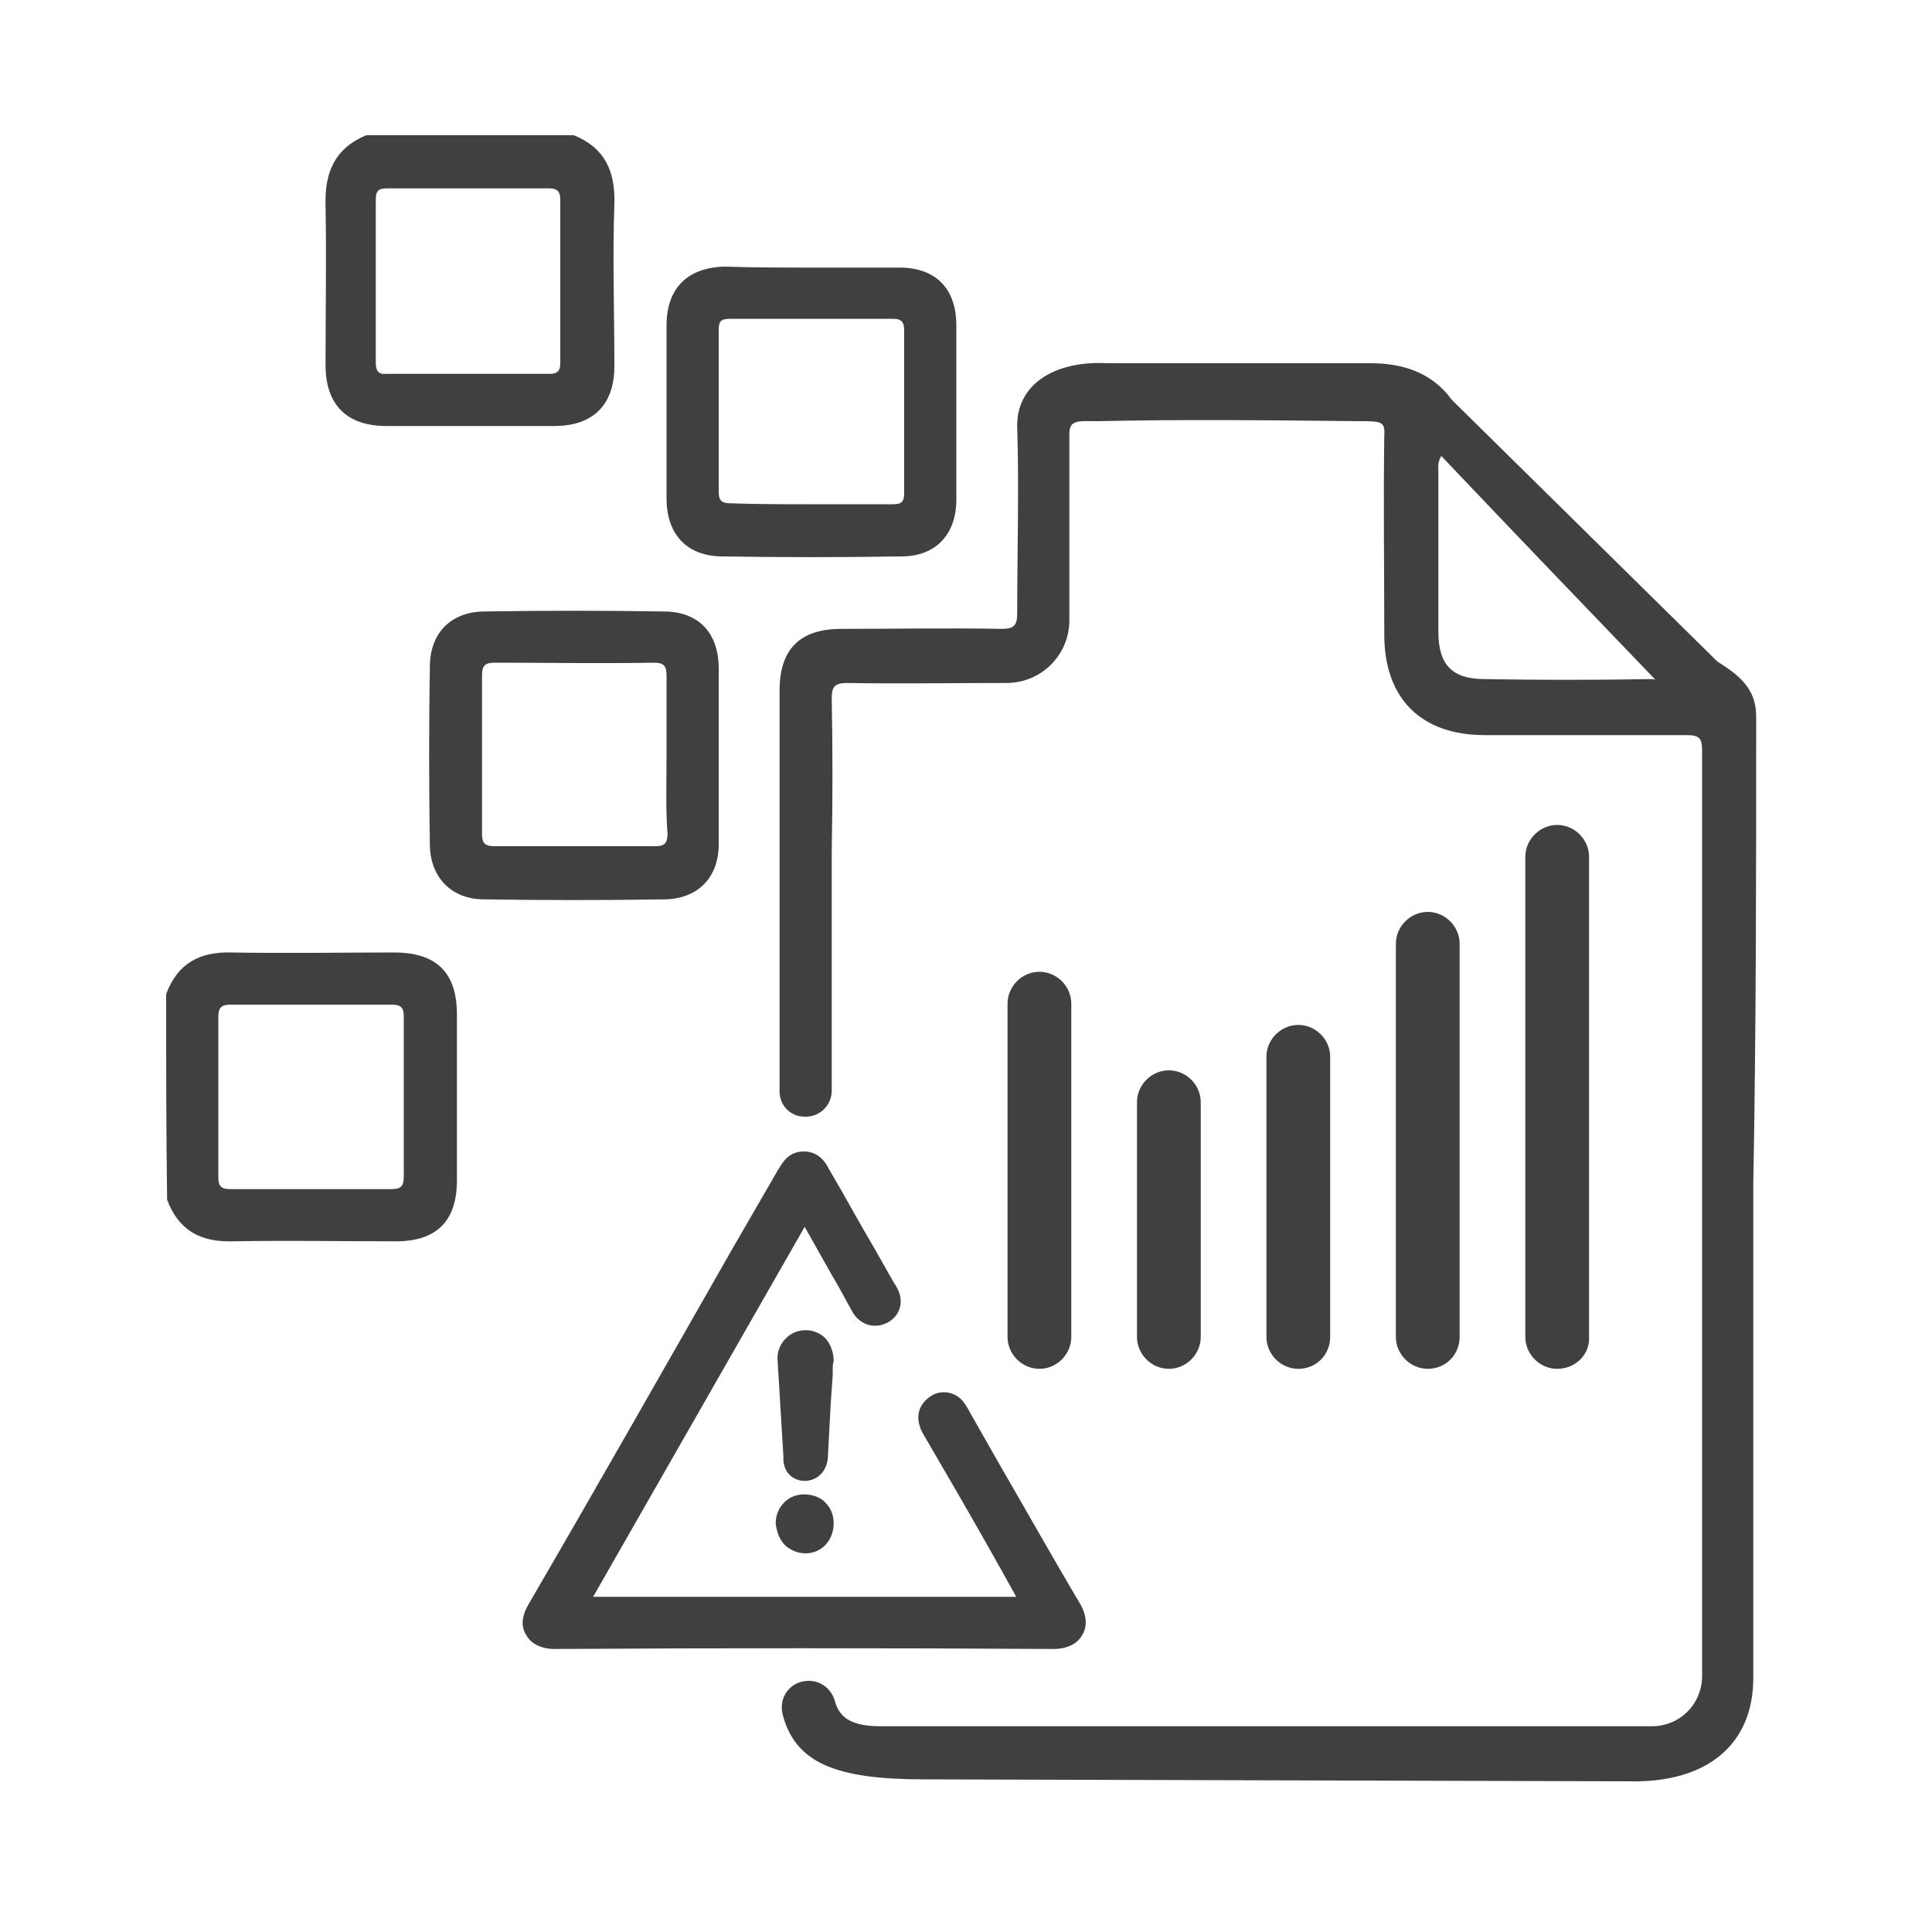
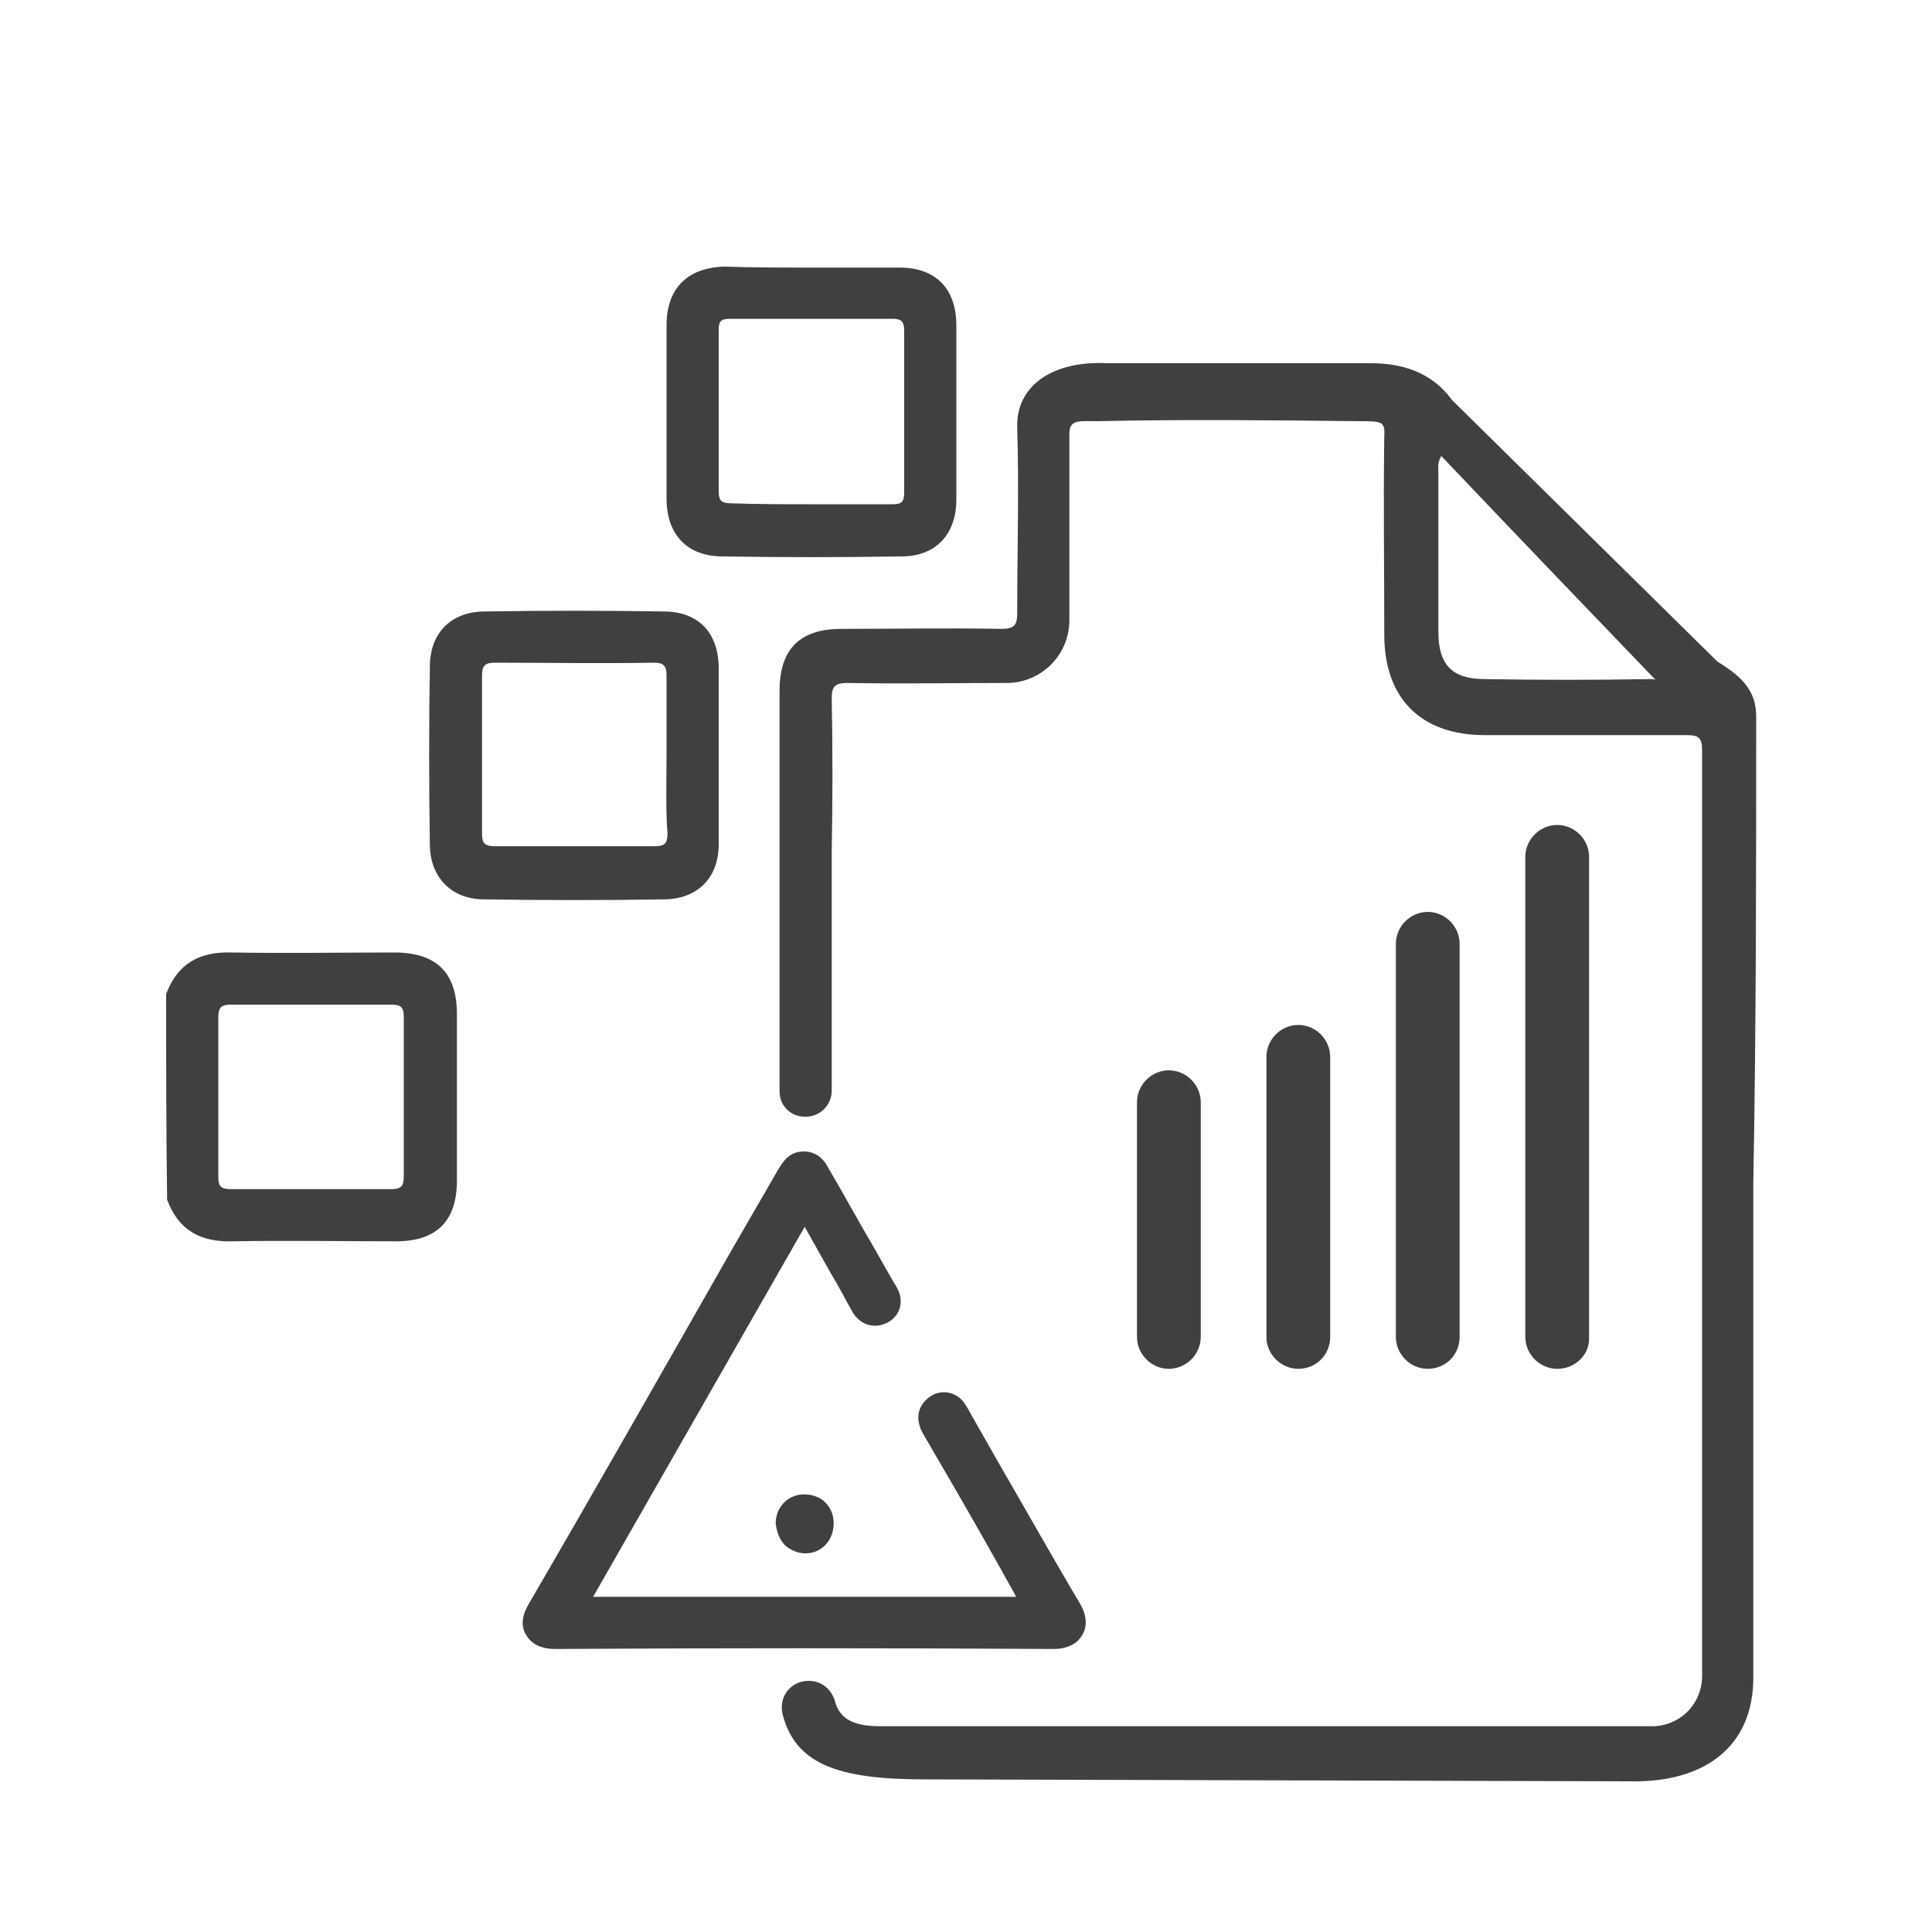
<svg xmlns="http://www.w3.org/2000/svg" id="Layer_1" x="0px" y="0px" viewBox="0 0 200 200" style="enable-background:new 0 0 200 200;" xml:space="preserve">
  <style type="text/css">	.st0{fill:#B92328;}	.st1{fill:#404041;}	.st2{fill:#FFFFFF;}</style>
  <g>
    <g>
      <g>
        <path class="st1" d="M111.8,166c-2.8-4.7-5.6-9.7-8.1-14l-3.3-5.8c-0.2-0.4-0.4-0.7-0.6-1c-0.8-1.1-2.3-1.4-3.4-0.7    c-1.1,0.7-1.6,1.8-1.2,3.1c0.1,0.4,0.3,0.7,0.4,0.9l3.2,5.5c2.2,3.8,4.3,7.5,6.4,11.3H61.4L83.3,127l2.7,4.8    c0.8,1.3,1.5,2.7,2.3,4.1c0.8,1.3,2.3,1.7,3.6,1c1.3-0.7,1.7-2.2,1-3.5c-0.1-0.2-0.2-0.4-0.3-0.5l-2.1-3.7    c-1.6-2.7-3.1-5.5-4.7-8.2c-0.3-0.6-1-1.8-2.6-1.8c-1.6,0-2.2,1.2-2.6,1.8l-4.8,8.3c-6.9,12.1-14,24.6-21.1,36.8    c-0.7,1.2-0.8,2.3-0.2,3.2c0.5,0.9,1.6,1.4,2.9,1.4c17.1-0.1,34.4-0.1,51.6,0c0,0,0,0,0.1,0c1.3,0,2.4-0.5,2.9-1.4    C112.6,168.4,112.5,167.2,111.8,166z" />
-         <path class="st1" d="M83.3,153.3c1.3,0,2.3-1,2.4-2.4c0.1-1.9,0.2-3.8,0.3-5.7l0.2-2.8l0-0.6c0-0.3,0-0.6,0.1-0.9    c0-0.9-0.3-1.7-0.8-2.3c-1.1-1.2-3.1-1.2-4.2,0c-0.6,0.6-0.9,1.5-0.8,2.3c0.2,3.3,0.4,6.6,0.6,9.9C81,152.3,82,153.3,83.3,153.3z    " />
        <path class="st1" d="M81.3,160c0.6,0.5,1.3,0.8,2.1,0.8c0,0,0,0,0,0c1.7,0,2.9-1.4,2.9-3.1c0-0.9-0.3-1.6-0.9-2.2    c-0.5-0.5-1.3-0.8-2.1-0.8l-0.1,0c-1.6,0-2.9,1.3-2.9,3C80.4,158.6,80.7,159.4,81.3,160z" />
      </g>
      <g>
-         <path class="st1" d="M59.4,14c3.2,1.3,4.3,3.7,4.2,7.1c-0.2,5.6,0,11.2,0,16.8c0,4-2.2,6.2-6.2,6.2c-5.8,0-11.6,0-17.4,0    c-4.1,0-6.3-2.2-6.3-6.3c0-5.5,0.1-11,0-16.5c-0.1-3.4,0.9-5.9,4.2-7.3C44.9,14,52.1,14,59.4,14z M48.6,19.5c-2.8,0-5.6,0-8.5,0    c-0.9,0-1.2,0.2-1.2,1.2c0,5.6,0,11.2,0,16.8c0,0.8,0.2,1.3,1.1,1.2c5.6,0,11.3,0,16.9,0c0.8,0,1.1-0.3,1.1-1.1    c0-5.6,0-11.3,0-16.9c0-0.9-0.3-1.2-1.2-1.2C54.1,19.5,51.4,19.5,48.6,19.5z" />
        <path class="st1" d="M17.2,102.9c1.2-3.2,3.5-4.4,6.8-4.3c5.6,0.1,11.2,0,16.8,0c4.4,0,6.5,2.1,6.5,6.4c0,5.7,0,11.5,0,17.2    c0,4.2-2.1,6.3-6.3,6.3c-5.6,0-11.3-0.1-16.9,0c-3.3,0.1-5.6-1.1-6.8-4.3C17.2,117.2,17.2,110,17.2,102.9z M32.2,123.1    c2.8,0,5.5,0,8.3,0c1,0,1.3-0.3,1.3-1.3c0-5.5,0-11.1,0-16.6c0-1-0.4-1.2-1.3-1.2c-5.5,0-11.1,0-16.6,0c-1,0-1.3,0.3-1.3,1.3    c0,5.5,0,11.1,0,16.6c0,1,0.4,1.2,1.3,1.2C26.7,123.1,29.4,123.1,32.2,123.1z" />
        <path class="st1" d="M84,27.7c3,0,6.1,0,9.1,0c3.8,0,5.9,2.2,5.9,6c0,6,0,12,0,18c0,3.6-2.1,5.9-5.7,5.9    c-6.2,0.1-12.4,0.1-18.5,0c-3.7,0-5.8-2.3-5.8-6c0-6,0-11.9,0-17.9c0-3.9,2.2-6,6-6.1C78,27.7,81,27.7,84,27.7z M83.9,52.2    c2.8,0,5.6,0,8.5,0c0.9,0,1.2-0.2,1.2-1.2c0-5.6,0-11.2,0-16.8c0-0.9-0.3-1.2-1.2-1.2c-5.6,0-11.2,0-16.8,0    c-0.9,0-1.2,0.2-1.2,1.1c0,5.6,0,11.2,0,16.8c0,0.9,0.3,1.2,1.2,1.2C78.4,52.2,81.1,52.2,83.9,52.2z" />
        <path class="st1" d="M74.4,78.1c0,3.1,0,6.2,0,9.3c0,3.4-2.1,5.6-5.5,5.7c-6.3,0.1-12.6,0.1-18.8,0c-3.3,0-5.5-2.2-5.6-5.5    c-0.1-6.3-0.1-12.6,0-18.8c0.1-3.4,2.3-5.5,5.7-5.5c6.2-0.1,12.3-0.1,18.5,0c3.6,0,5.7,2.2,5.7,5.9    C74.4,72.1,74.4,75.1,74.4,78.1z M69,78.1C69,78.1,69,78.1,69,78.1c0-2.7,0-5.4,0-8.1c0-1-0.2-1.4-1.3-1.4c-5.5,0.1-11,0-16.4,0    c-1,0-1.4,0.2-1.4,1.3c0,5.5,0,11,0,16.4c0,0.9,0.2,1.3,1.3,1.3c5.5,0,11.1,0,16.6,0c1,0,1.3-0.3,1.3-1.3    C68.9,83.7,69,80.9,69,78.1z" />
      </g>
      <path class="st1" d="M181.8,74.2c0-2.5-1.2-4-4-5.7l-27.5-27.1c-2.1-2.9-5.2-3.8-8.4-3.8l-27.2,0c-5.7-0.3-9.5,2.3-9.4,6.6   c0.2,6.4,0,12.9,0,19.3c0,1.2-0.3,1.6-1.6,1.6c-5.5-0.1-11.1,0-16.6,0c-4.3,0-6.4,2.1-6.4,6.4c0,5.7,0,11.4,0,17.1   c0,3.6,0,17.9,0,24.4c0,1.5,1.2,2.6,2.6,2.6h0.1c1.5,0,2.7-1.2,2.7-2.7c0-7.1,0-23.7,0-24.8c0.1-5.3,0.1-10.5,0-15.8   c0-1.2,0.3-1.6,1.6-1.6c5.5,0.1,11,0,16.5,0c3.6,0,6.5-2.9,6.5-6.5c0-6.4,0-12.9,0-19.3c0-1.5,1-1.3,2.9-1.3   c9.3-0.2,17.9-0.1,27,0c2.4,0,2.8,0,2.7,1.5c-0.1,6.9,0,13.7,0,20.6c0,6.6,3.8,10.4,10.4,10.4c7,0,14,0,20.9,0   c1.3,0,1.6,0.3,1.6,1.6c0,15.4,0,30.8,0,46.2c0,15.2,0,34.4,0,49.6c0,2.9-2.3,5.2-5.2,5.2c-26.6,0-53.2,0-79.8,0   c-2.8,0-4.3-0.7-4.8-2.7c-0.4-1.2-1.4-2-2.7-2h0c-1.8,0-3.1,1.6-2.7,3.4c1.3,5.2,5.7,6.8,14.7,6.8l72.9,0.2   c8.1,0.2,12.9-3.8,12.9-10.7c0-15.7,0-35.4,0-51.1C181.8,106.2,181.8,90.2,181.8,74.2z M153.7,70.3c-3.4,0-4.8-1.5-4.8-4.9   c0-5.5,0-11.1,0-16.6c0-0.5-0.1-0.9,0.3-1.6c7.4,7.8,14.8,15.5,22.2,23.2c-0.1-0.1-0.4-0.1-0.6-0.1   C165.1,70.4,159.4,70.4,153.7,70.3z" />
    </g>
    <g>
-       <path class="st1" d="M107.6,141.7L107.6,141.7c-1.8,0-3.3-1.5-3.3-3.3v-34.5c0-1.8,1.5-3.3,3.3-3.3h0c1.8,0,3.3,1.5,3.3,3.3v34.5   C110.9,140.2,109.4,141.7,107.6,141.7z" />
      <path class="st1" d="M121,141.7L121,141.7c-1.8,0-3.3-1.5-3.3-3.3v-24.3c0-1.8,1.5-3.3,3.3-3.3h0c1.8,0,3.3,1.5,3.3,3.3v24.3   C124.3,140.2,122.8,141.7,121,141.7z" />
      <path class="st1" d="M134.4,141.7L134.4,141.7c-1.8,0-3.3-1.5-3.3-3.3v-29c0-1.8,1.5-3.3,3.3-3.3l0,0c1.8,0,3.3,1.5,3.3,3.3v29   C137.7,140.2,136.3,141.7,134.4,141.7z" />
      <path class="st1" d="M147.8,141.7L147.8,141.7c-1.8,0-3.3-1.5-3.3-3.3V97.7c0-1.8,1.5-3.3,3.3-3.3h0c1.8,0,3.3,1.5,3.3,3.3v40.7   C151.1,140.2,149.7,141.7,147.8,141.7z" />
      <path class="st1" d="M161.2,141.7L161.2,141.7c-1.8,0-3.3-1.5-3.3-3.3V88.7c0-1.8,1.5-3.3,3.3-3.3l0,0c1.8,0,3.3,1.5,3.3,3.3v49.7   C164.6,140.2,163.1,141.7,161.2,141.7z" />
    </g>
  </g>
</svg>